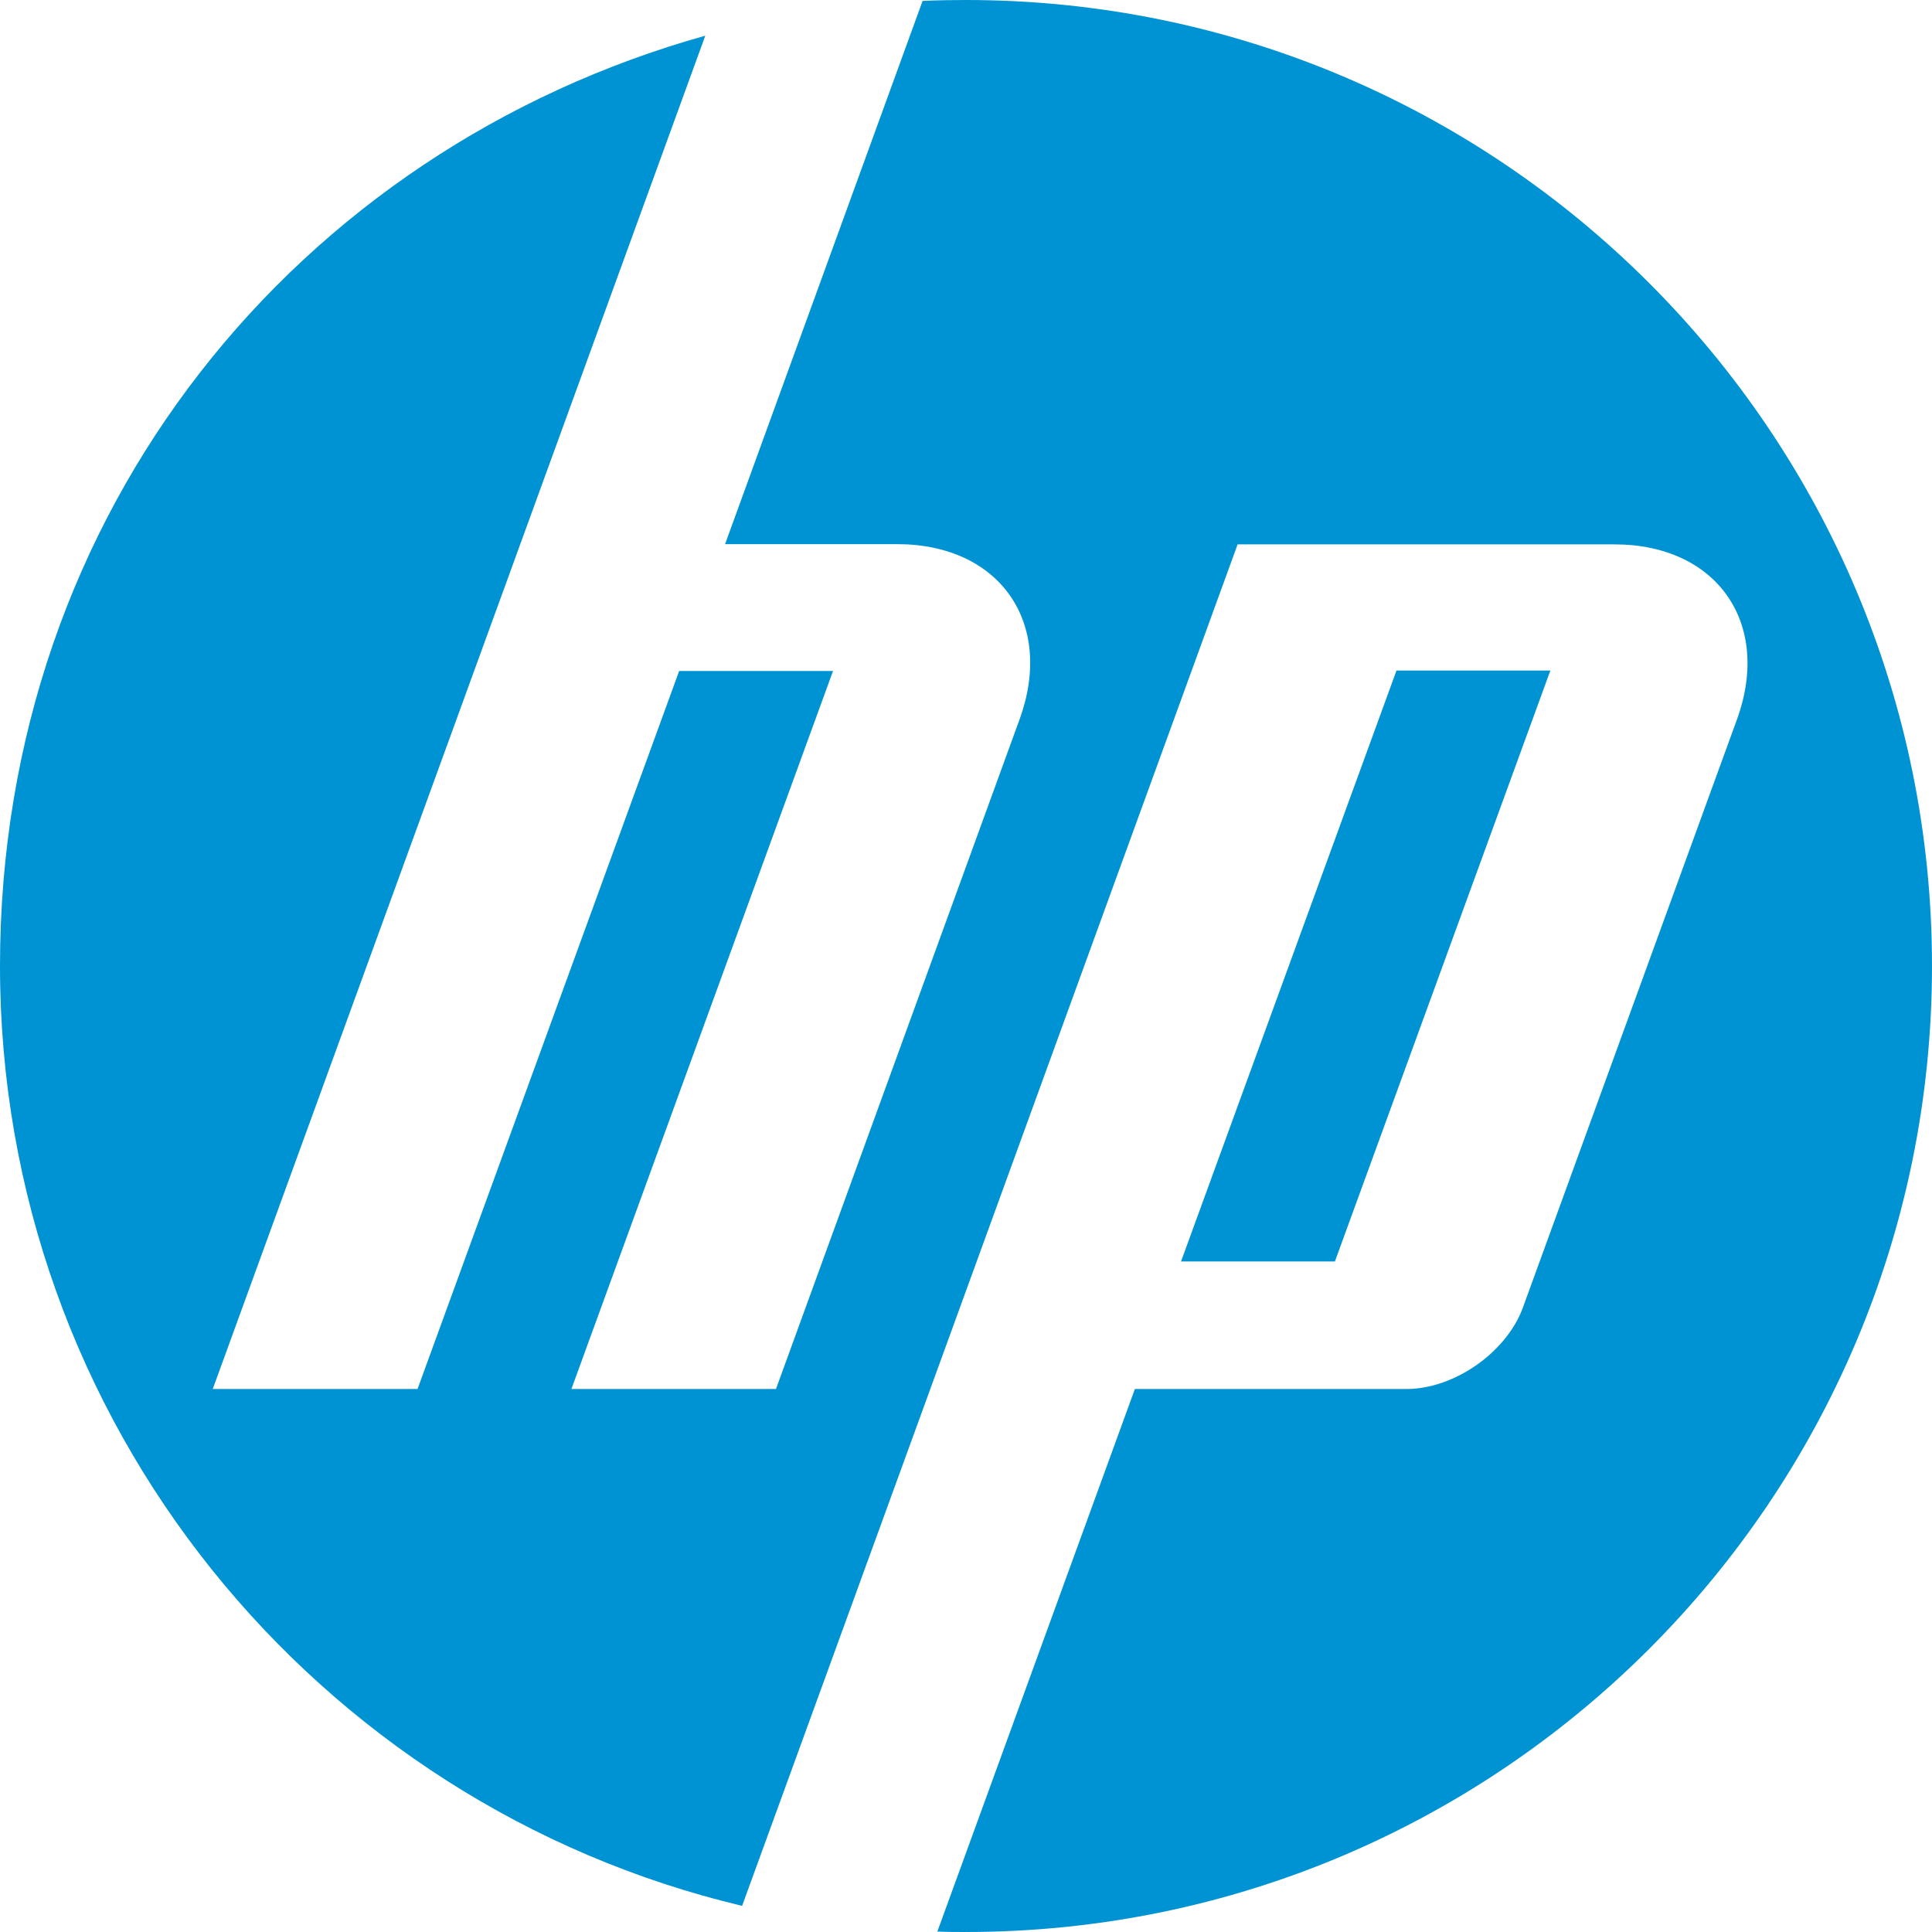
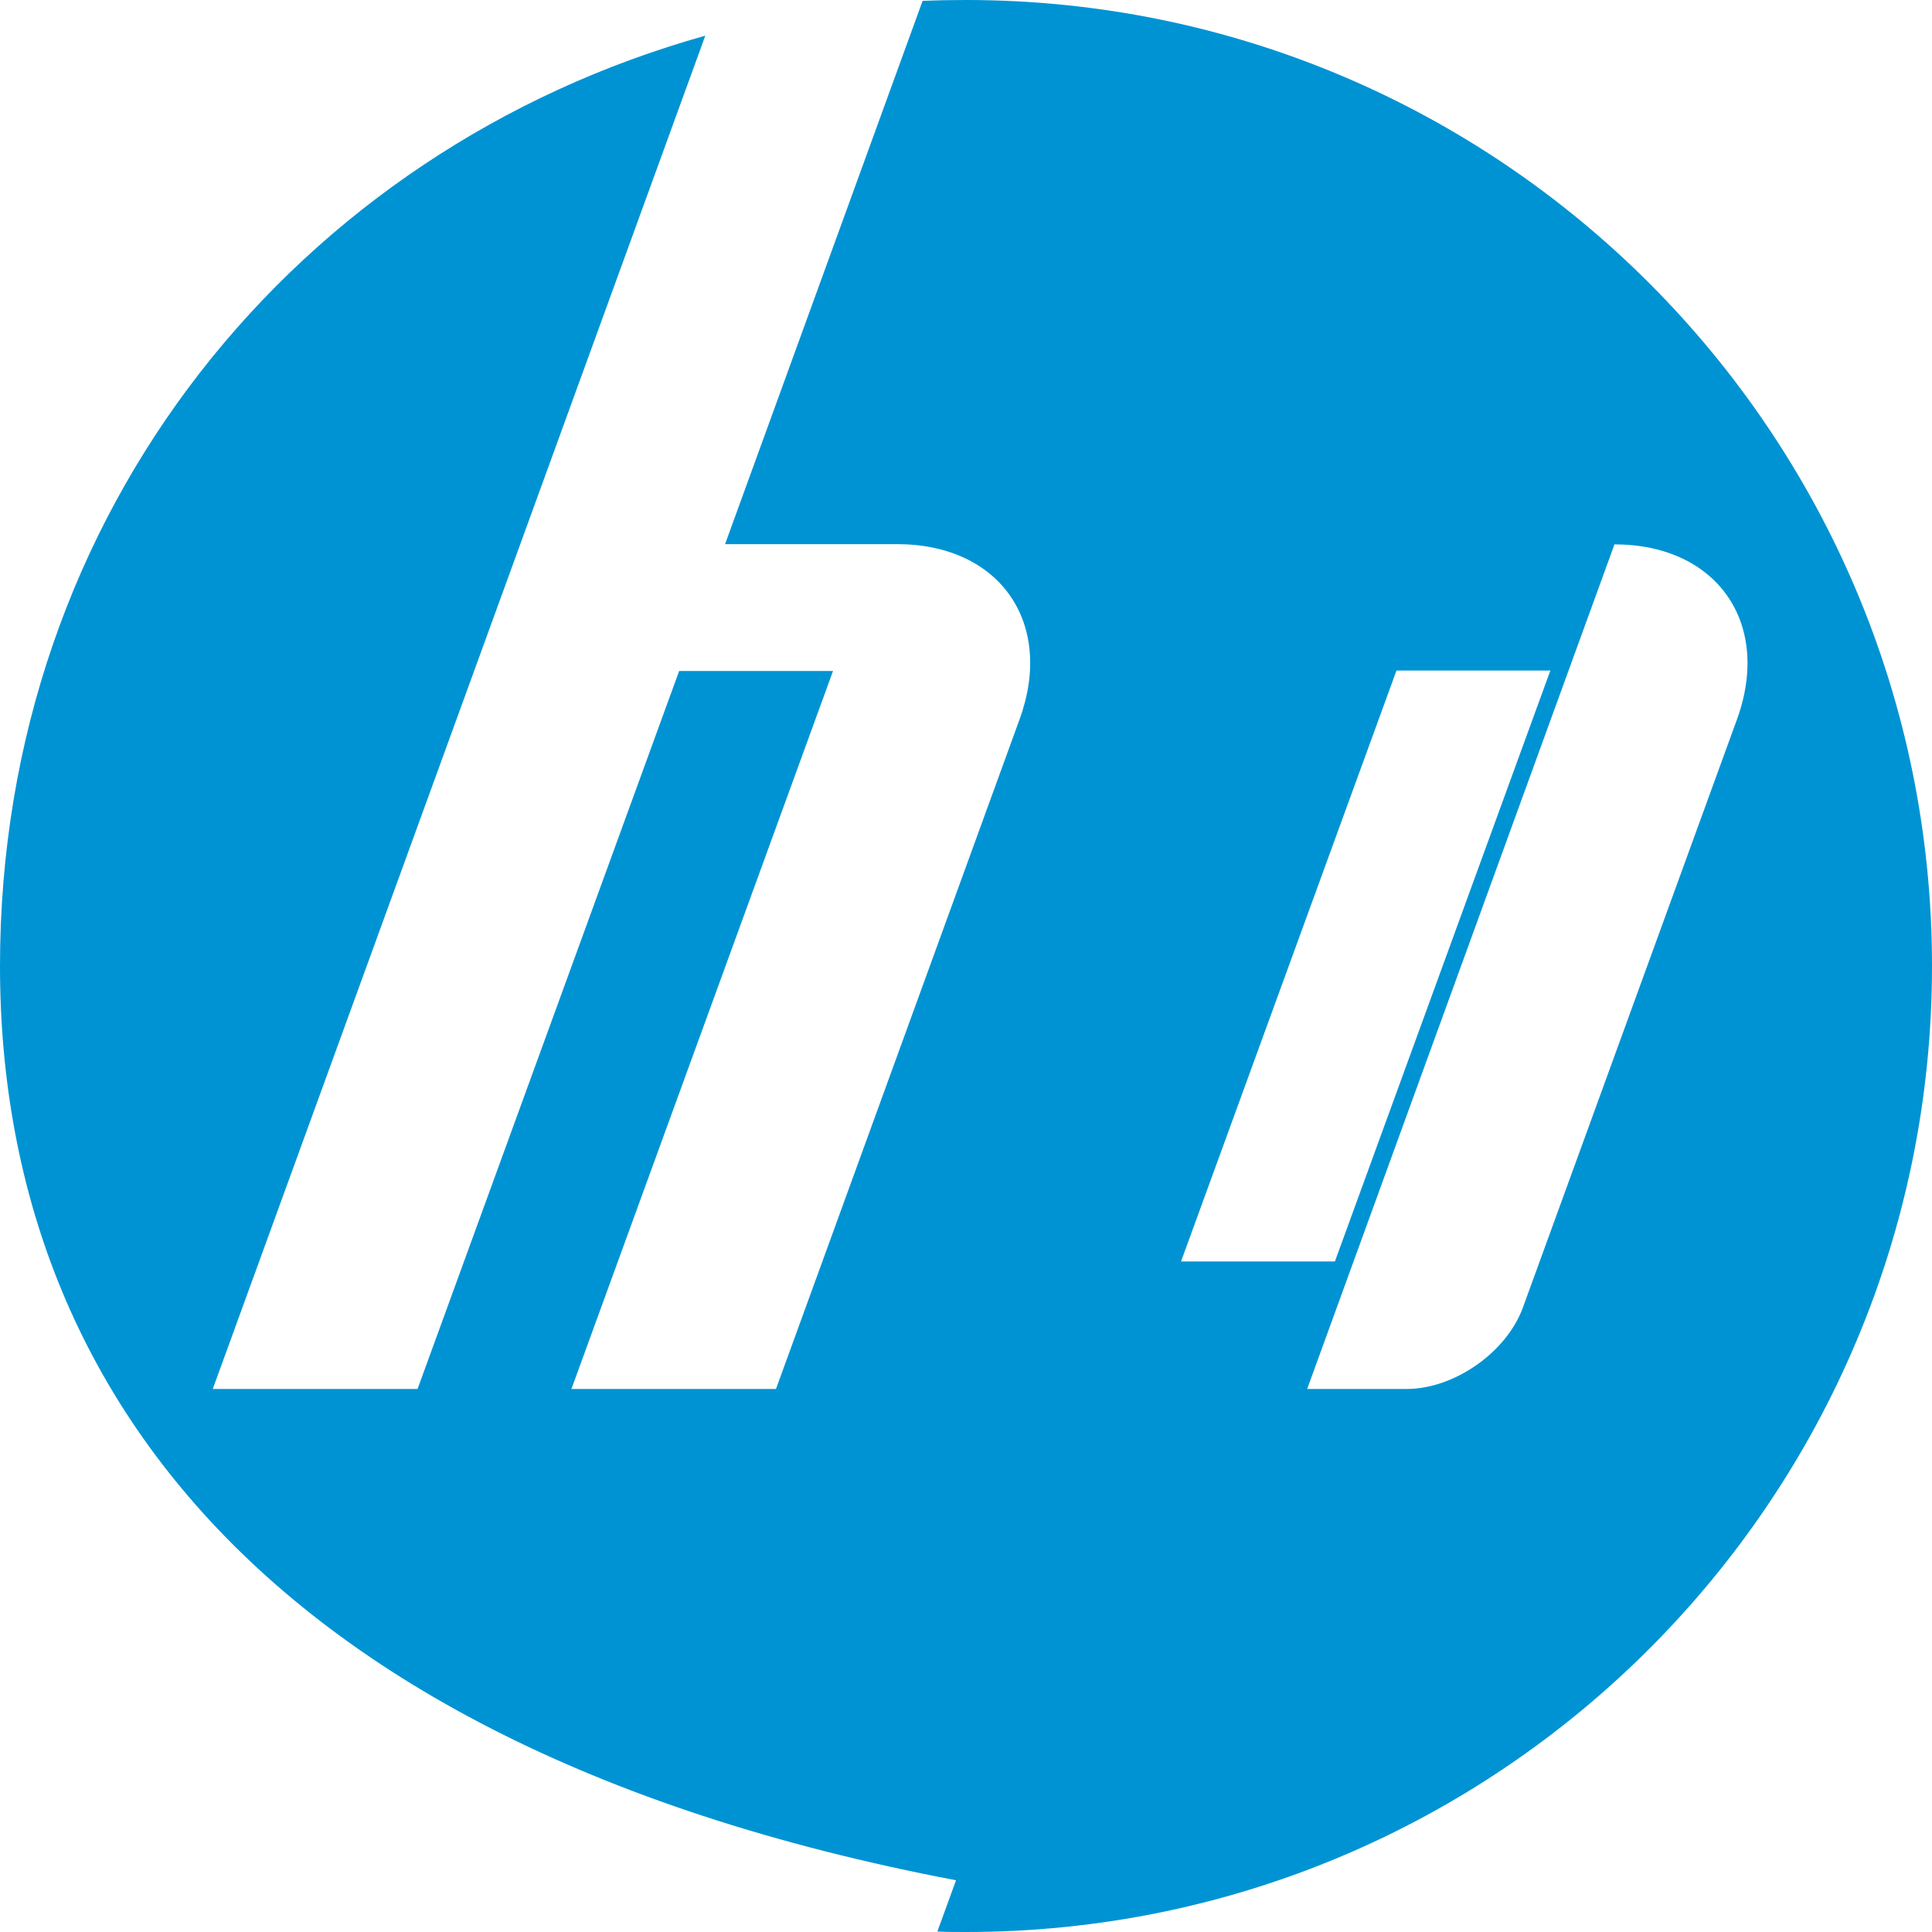
<svg xmlns="http://www.w3.org/2000/svg" id="Vrstva_2" data-name="Vrstva 2" viewBox="0 0 85 85">
  <defs>
    <style>
      .cls-1 {
        fill: #0093d3;
      }
    </style>
  </defs>
  <g id="Vrstva_1-2" data-name="Vrstva 1">
-     <path class="cls-1" d="M42.5,85c-.42,0-.84,0-1.26-.02l8.69-23.87h11.95c2.1,0,4.4-1.61,5.12-3.58l9.42-25.88c1.54-4.24-.89-7.7-5.39-7.7h-16.58l-13.91,38.23h0l-7.89,21.67C13.92,79.4,0,62.57,0,42.5S13.13,6.58,31.03,1.57l-8.14,22.37h0l-13.53,37.17h9.01s11.51-31.59,11.51-31.59h6.77l-11.51,31.59h9s10.72-29.47,10.72-29.47c1.54-4.24-.88-7.7-5.39-7.7h-7.57L40.59.04c.63-.03,1.27-.04,1.91-.04,23.47,0,42.5,19.03,42.5,42.5s-19.03,42.5-42.5,42.5ZM68.21,29.5h-6.77l-9.48,26h6.77l9.48-26Z" />
+     <path class="cls-1" d="M42.5,85c-.42,0-.84,0-1.26-.02l8.69-23.87h11.95c2.1,0,4.4-1.61,5.12-3.58l9.42-25.88c1.54-4.24-.89-7.7-5.39-7.7l-13.91,38.23h0l-7.89,21.67C13.92,79.4,0,62.57,0,42.5S13.13,6.58,31.03,1.57l-8.14,22.37h0l-13.53,37.17h9.01s11.51-31.59,11.51-31.59h6.77l-11.51,31.59h9s10.72-29.47,10.72-29.47c1.54-4.24-.88-7.7-5.39-7.7h-7.57L40.59.04c.63-.03,1.27-.04,1.91-.04,23.47,0,42.5,19.03,42.5,42.5s-19.03,42.5-42.5,42.5ZM68.21,29.5h-6.77l-9.48,26h6.77l9.48-26Z" />
  </g>
</svg>